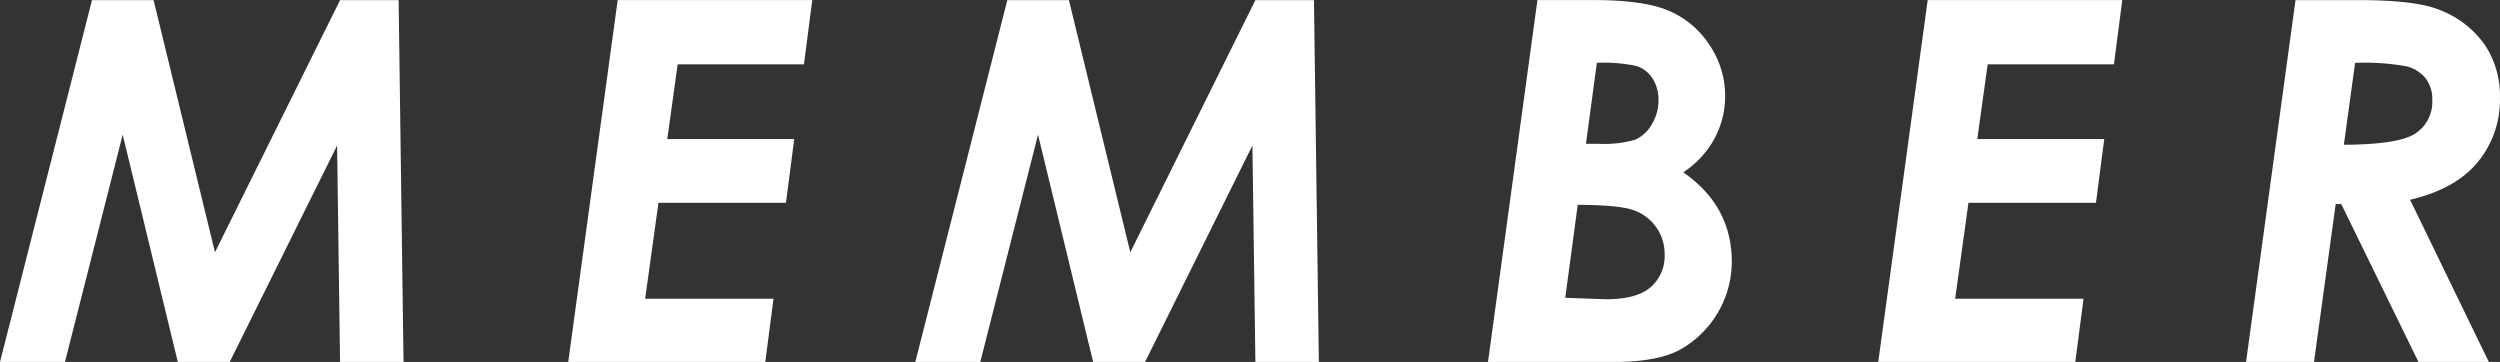
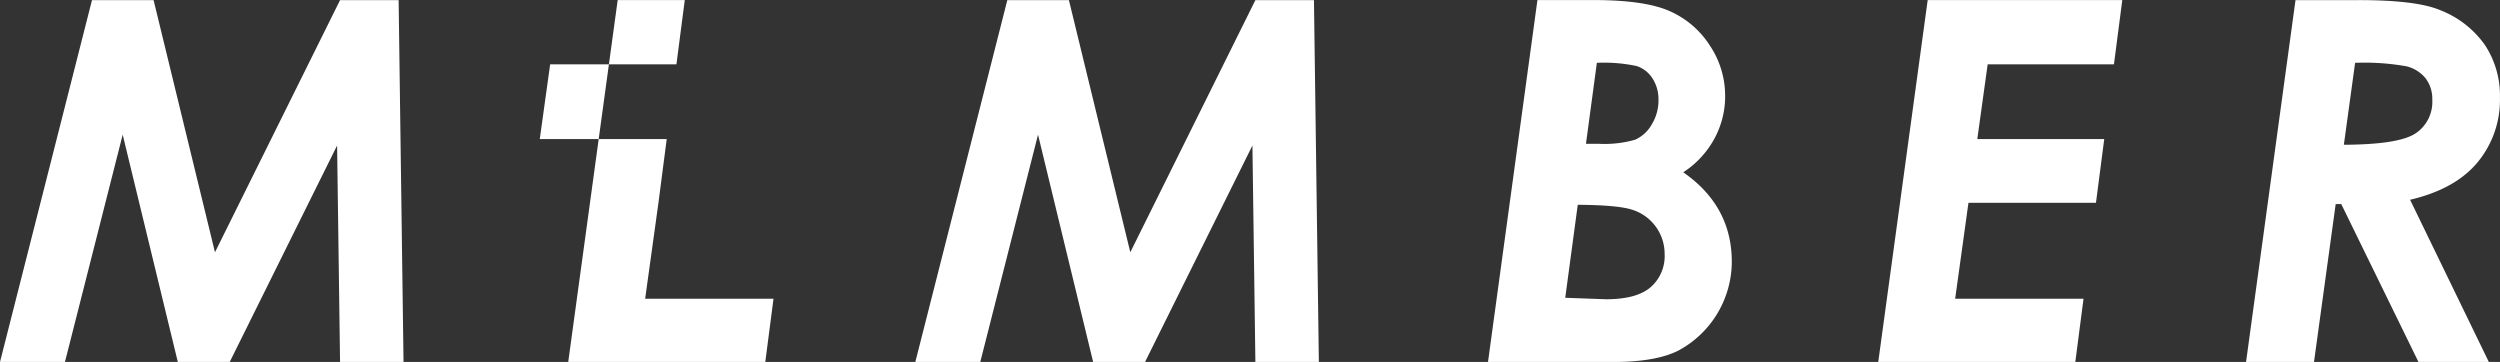
<svg xmlns="http://www.w3.org/2000/svg" width="357.25" height="51.719" viewBox="0 0 357.25 51.719">
  <rect x="0" y="0" width="357.25" height="51.719" fill="#333333" stroke="none" />
  <defs>
    <style>
      .cls-1 {
        fill: #fff;
        fill-rule: evenodd;
      }
    </style>
  </defs>
-   <path id="MEMBER.svg" class="cls-1" d="M471.187,326.791h9.281l8.253-32.485,7.878,32.485h7.413l15.348-30.938,0.422,30.938h9.07l-0.7-51.715h-8.368l-17.876,36.035-8.774-36.035h-8.8Zm81.2,0h28.16l1.174-9.036H563.379l1.9-13.71H583.5l1.182-9.106h-18.14l1.483-10.688h18.045l1.191-9.175H559.455Zm49.6,0h9.281l8.253-32.485,7.878,32.485h7.413l15.348-30.938,0.422,30.938h9.07l-0.7-51.715h-8.368l-17.876,36.035-8.774-36.035h-8.8Zm81.835,0h17.859q6.117,0,9.352-1.635a14.458,14.458,0,0,0,7.629-12.674q0-7.98-6.937-12.8a13.3,13.3,0,0,0,4.447-4.8,12.689,12.689,0,0,0,1.54-6.1,12.934,12.934,0,0,0-2.18-7.207,13.082,13.082,0,0,0-5.738-4.922q-3.558-1.582-10.883-1.582h-8.023Zm15.556-42.75a22.267,22.267,0,0,1,5.681.457,4.251,4.251,0,0,1,2.263,1.757,5.473,5.473,0,0,1,.863,3.094,6.578,6.578,0,0,1-.974,3.516,5.141,5.141,0,0,1-2.365,2.162,15.881,15.881,0,0,1-5.286.58h-1.738Zm-2.729,20.285q5.825,0.034,7.881.738a6.615,6.615,0,0,1,4.534,6.328,5.891,5.891,0,0,1-2,4.711q-2,1.724-6.382,1.723l-5.822-.211Zm42.94,22.465h28.16l1.174-9.036H750.579l1.9-13.71H770.7l1.182-9.106h-18.14l1.483-10.688h18.045l1.191-9.175H746.655Zm52.56,0h9.708l3.1-22.571h0.795l11.039,22.571h10.054L815.59,303.609q6.454-1.511,9.648-5.358a13.982,13.982,0,0,0,3.192-9.225,13.134,13.134,0,0,0-2.149-7.537,14.036,14.036,0,0,0-6.378-4.972q-3.389-1.442-11.706-1.441h-8.981Zm15.584-42.75a34.186,34.186,0,0,1,7.318.492,5.034,5.034,0,0,1,2.757,1.722,4.844,4.844,0,0,1,.954,3.059,5.4,5.4,0,0,1-2.378,4.8q-2.378,1.6-10.26,1.635Z" transform="translate(-471.188 -275.062)" />
+   <path id="MEMBER.svg" class="cls-1" d="M471.187,326.791h9.281l8.253-32.485,7.878,32.485h7.413l15.348-30.938,0.422,30.938h9.07l-0.7-51.715h-8.368l-17.876,36.035-8.774-36.035h-8.8Zm81.2,0h28.16l1.174-9.036H563.379l1.9-13.71l1.182-9.106h-18.14l1.483-10.688h18.045l1.191-9.175H559.455Zm49.6,0h9.281l8.253-32.485,7.878,32.485h7.413l15.348-30.938,0.422,30.938h9.07l-0.7-51.715h-8.368l-17.876,36.035-8.774-36.035h-8.8Zm81.835,0h17.859q6.117,0,9.352-1.635a14.458,14.458,0,0,0,7.629-12.674q0-7.98-6.937-12.8a13.3,13.3,0,0,0,4.447-4.8,12.689,12.689,0,0,0,1.54-6.1,12.934,12.934,0,0,0-2.18-7.207,13.082,13.082,0,0,0-5.738-4.922q-3.558-1.582-10.883-1.582h-8.023Zm15.556-42.75a22.267,22.267,0,0,1,5.681.457,4.251,4.251,0,0,1,2.263,1.757,5.473,5.473,0,0,1,.863,3.094,6.578,6.578,0,0,1-.974,3.516,5.141,5.141,0,0,1-2.365,2.162,15.881,15.881,0,0,1-5.286.58h-1.738Zm-2.729,20.285q5.825,0.034,7.881.738a6.615,6.615,0,0,1,4.534,6.328,5.891,5.891,0,0,1-2,4.711q-2,1.724-6.382,1.723l-5.822-.211Zm42.94,22.465h28.16l1.174-9.036H750.579l1.9-13.71H770.7l1.182-9.106h-18.14l1.483-10.688h18.045l1.191-9.175H746.655Zm52.56,0h9.708l3.1-22.571h0.795l11.039,22.571h10.054L815.59,303.609q6.454-1.511,9.648-5.358a13.982,13.982,0,0,0,3.192-9.225,13.134,13.134,0,0,0-2.149-7.537,14.036,14.036,0,0,0-6.378-4.972q-3.389-1.442-11.706-1.441h-8.981Zm15.584-42.75a34.186,34.186,0,0,1,7.318.492,5.034,5.034,0,0,1,2.757,1.722,4.844,4.844,0,0,1,.954,3.059,5.4,5.4,0,0,1-2.378,4.8q-2.378,1.6-10.26,1.635Z" transform="translate(-471.188 -275.062)" />
</svg>